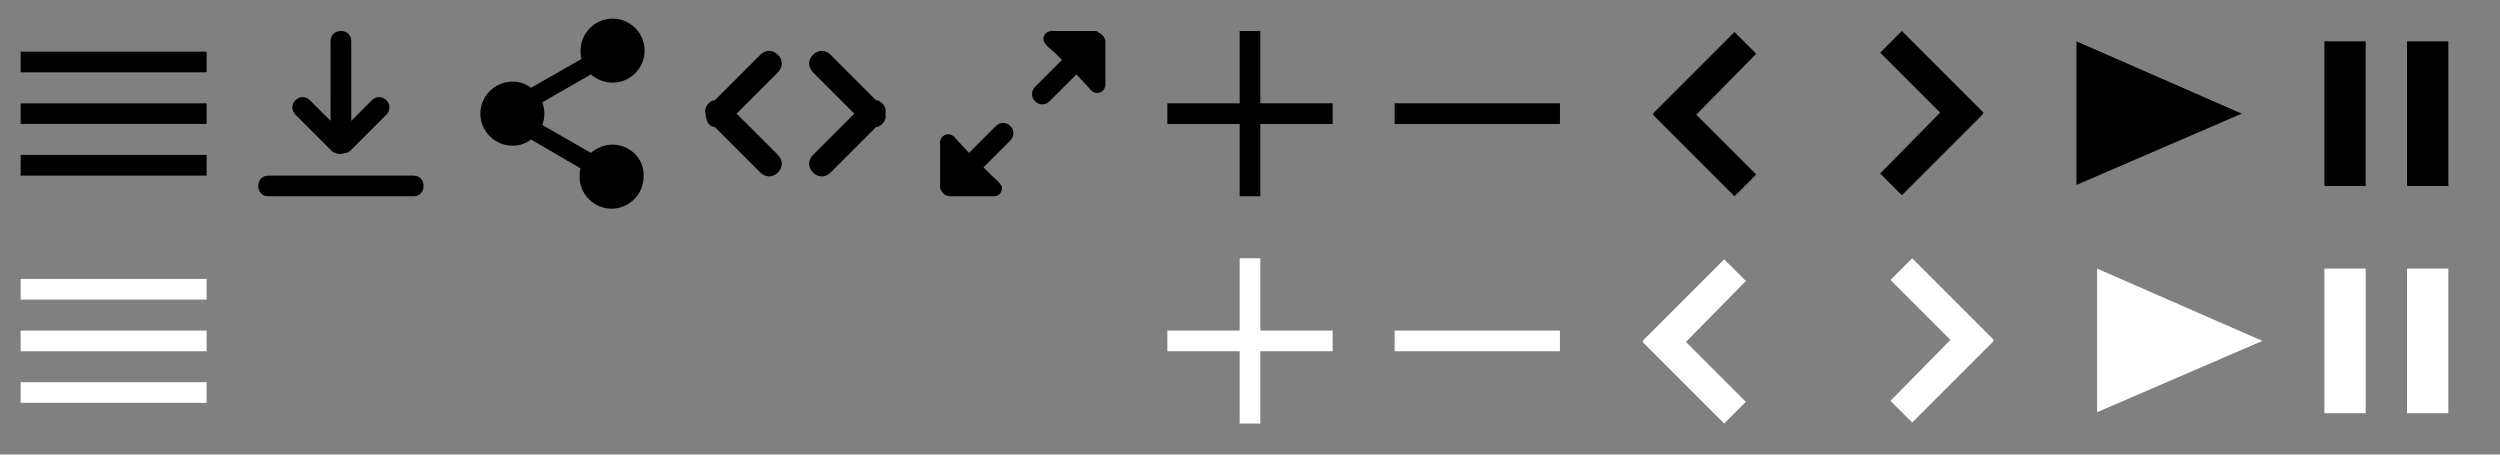
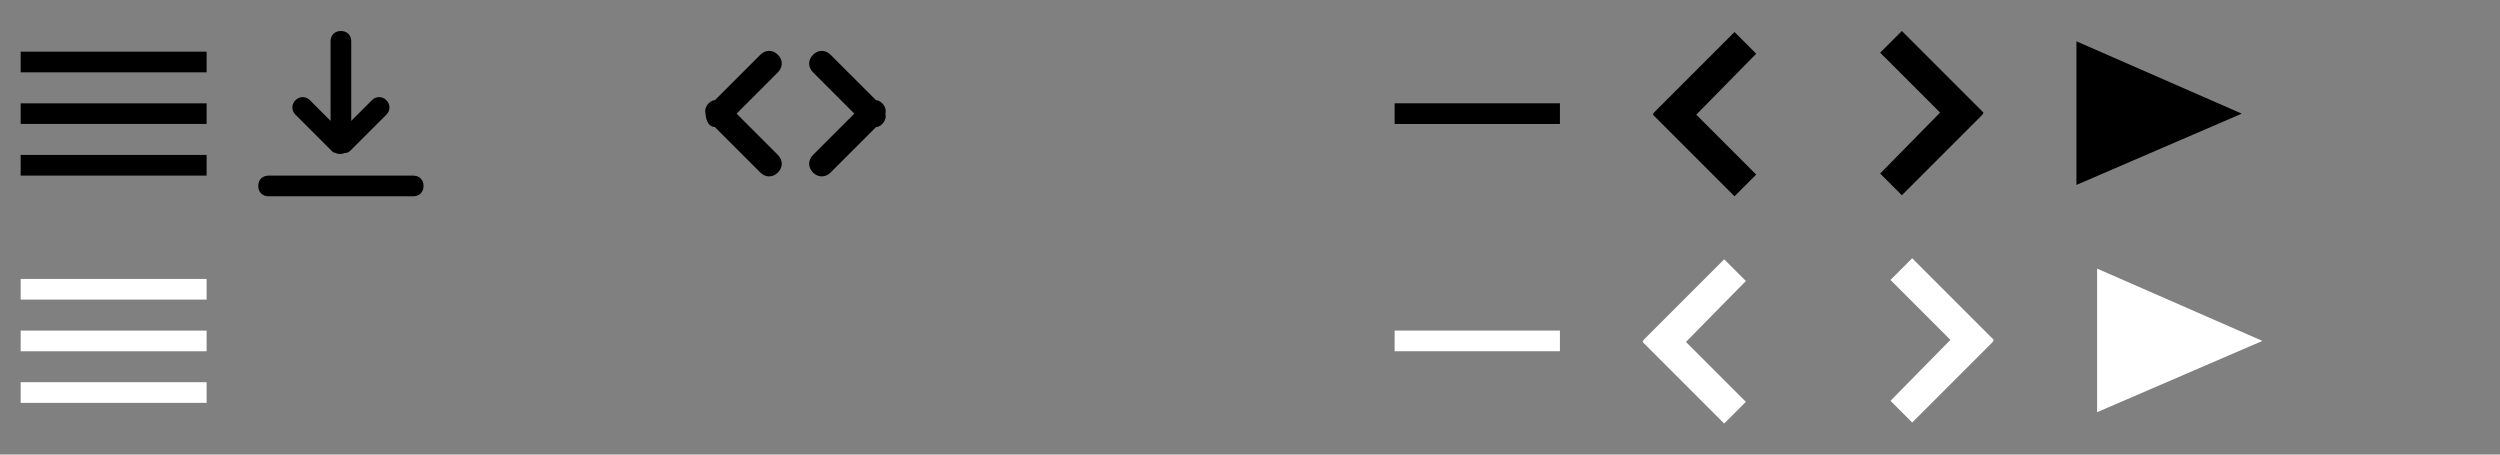
<svg xmlns="http://www.w3.org/2000/svg" xmlns:xlink="http://www.w3.org/1999/xlink" viewBox="88 -11 242 44">
  <rect x="88" y="-11" width="242" height="44" fill="#808080" stroke="none" />
  <style>.st0{fill:#fff;} .st2{fill-rule:evenodd;clip-rule:evenodd;}</style>
  <g id="XMLID_7_">
    <path id="XMLID_9_" d="M128 6h-14c-.6 0-1 .4-1 1s.4 1 1 1h14c.6 0 1-.4 1-1s-.4-1-1-1z" />
    <path id="XMLID_8_" d="M120.1 3.6c.1.1.2.2.4.2.1.1.3.1.5.1s.3-.1.5-.1c.1 0 .3-.1.4-.2l3.5-3.5c.4-.4.4-1 0-1.4s-1-.4-1.4 0l-2 2V-7c0-.6-.4-1-1-1s-1 .4-1 1V.7l-2-2c-.4-.4-1-.4-1.4 0s-.4 1 0 1.4l3.5 3.5z" />
  </g>
-   <path id="XMLID_14_" d="M147.3 3c-.8 0-1.5.3-2.1.8l-4.7-2.7c.1-.3.2-.7.2-1.1s-.1-.8-.2-1.1l4.7-2.7c.6.5 1.3.8 2.1.8 1.7 0 3.1-1.4 3.1-3.1s-1.4-3.1-3.1-3.1-3.1 1.4-3.1 3.1c0 .3 0 .5.1.8l-4.9 2.8c-.5-.4-1.1-.6-1.8-.6-1.7 0-3.1 1.4-3.1 3.1s1.4 3.1 3.1 3.1c.7 0 1.3-.2 1.8-.6l4.8 2.8c-.1.3-.1.5-.1.8 0 1.7 1.4 3.1 3.1 3.1 1.7 0 3.1-1.4 3.1-3.1.1-1.7-1.3-3.1-3-3.1z" />
  <path d="M159.3 0l4-4c.5-.5.5-1.2 0-1.7s-1.2-.5-1.7 0l-4.4 4.4c-.2 0-.4.1-.6.3-.3.3-.4.7-.3 1 0 .3.1.7.3 1 .2.2.4.3.6.3l4.4 4.4c.5.5 1.2.5 1.7 0s.5-1.2 0-1.7l-4-4zm14.1-1c-.2-.2-.4-.3-.6-.3l-4.4-4.4c-.5-.5-1.2-.5-1.7 0s-.5 1.2 0 1.7l4 4-4 4c-.5.5-.5 1.2 0 1.7s1.2.5 1.7 0l4.4-4.4c.2 0 .4-.1.6-.3.3-.3.4-.7.3-1 .1-.3 0-.7-.3-1z" />
  <g id="XMLID_4_">
-     <path id="XMLID_21_" d="M194.9-7.3c0-.1-.1-.2-.2-.3-.1-.1-.2-.2-.3-.2-.2-.2-.3-.2-.4-.2h-4.2c-.5 0-.8.4-.8.8 0 .5 1 1.2 1 1.2l.8.8-2.6 2.6c-.4.4-.4 1 0 1.4s1 .4 1.4 0l2.6-2.6 1.3 1.4c.1.2.4.4.7.4.5 0 .8-.4.8-.8V-7c0-.1 0-.2-.1-.3z" />
-     <path id="XMLID_22_" d="M184.4 1.2l-2.6 2.6-1.3-1.4c-.1-.2-.4-.4-.7-.4-.5 0-.8.4-.8.8V7c0 .1 0 .3.1.4 0 .1.1.2.2.3.1.1.2.2.3.2.2.1.3.1.4.1h4.2c.5 0 .8-.4.8-.8S184 6 184 6l-.8-.8 2.6-2.6c.4-.4.4-1 0-1.4-.4-.4-1-.4-1.4 0z" />
-   </g>
+     </g>
  <path id="imgtools" d="M90-6v2h18v-2H90zm0 7h18v-2H90v2zm0 5h18V4H90v2z" />
-   <path id="imgplus" d="M210-8h-2v7h-7v2h7v7h2V1h7v-2h-7v-7z" />
  <path id="imgminus" d="M223-1h16v2h-16z" />
  <path id="play" d="M305 0l-16-7V6.9L305 0z" />
  <path id="rmove" class="st2" d="M279.9-.2L272.1-8 270-5.9l5.8 5.8-5.8 5.9 2.1 2.1 7.8-7.8.1-.2z" />
  <path id="lmove" class="st2" d="M258-5.8l-2.1-2.1-7.8 7.8-.1.2.1.1 7.8 7.8 2.1-2.1-5.8-5.8z" />
-   <path d="M313-7h4V7h-4zm8 0h4V7h-4z" id="pause" />
  <use xlink:href="#imgtools" class="st0" y="22" />
  <use xlink:href="#imgplus" class="st0" y="22" />
  <use xlink:href="#imgminus" class="st0" y="22" />
  <use xlink:href="#play" class="st0" y="22" x="2" />
  <use xlink:href="#pause" class="st0" y="22" />
  <use xlink:href="#rmove" class="st0" x="1" y="22" />
  <use xlink:href="#lmove" class="st0" x="-1" y="22" />
</svg>